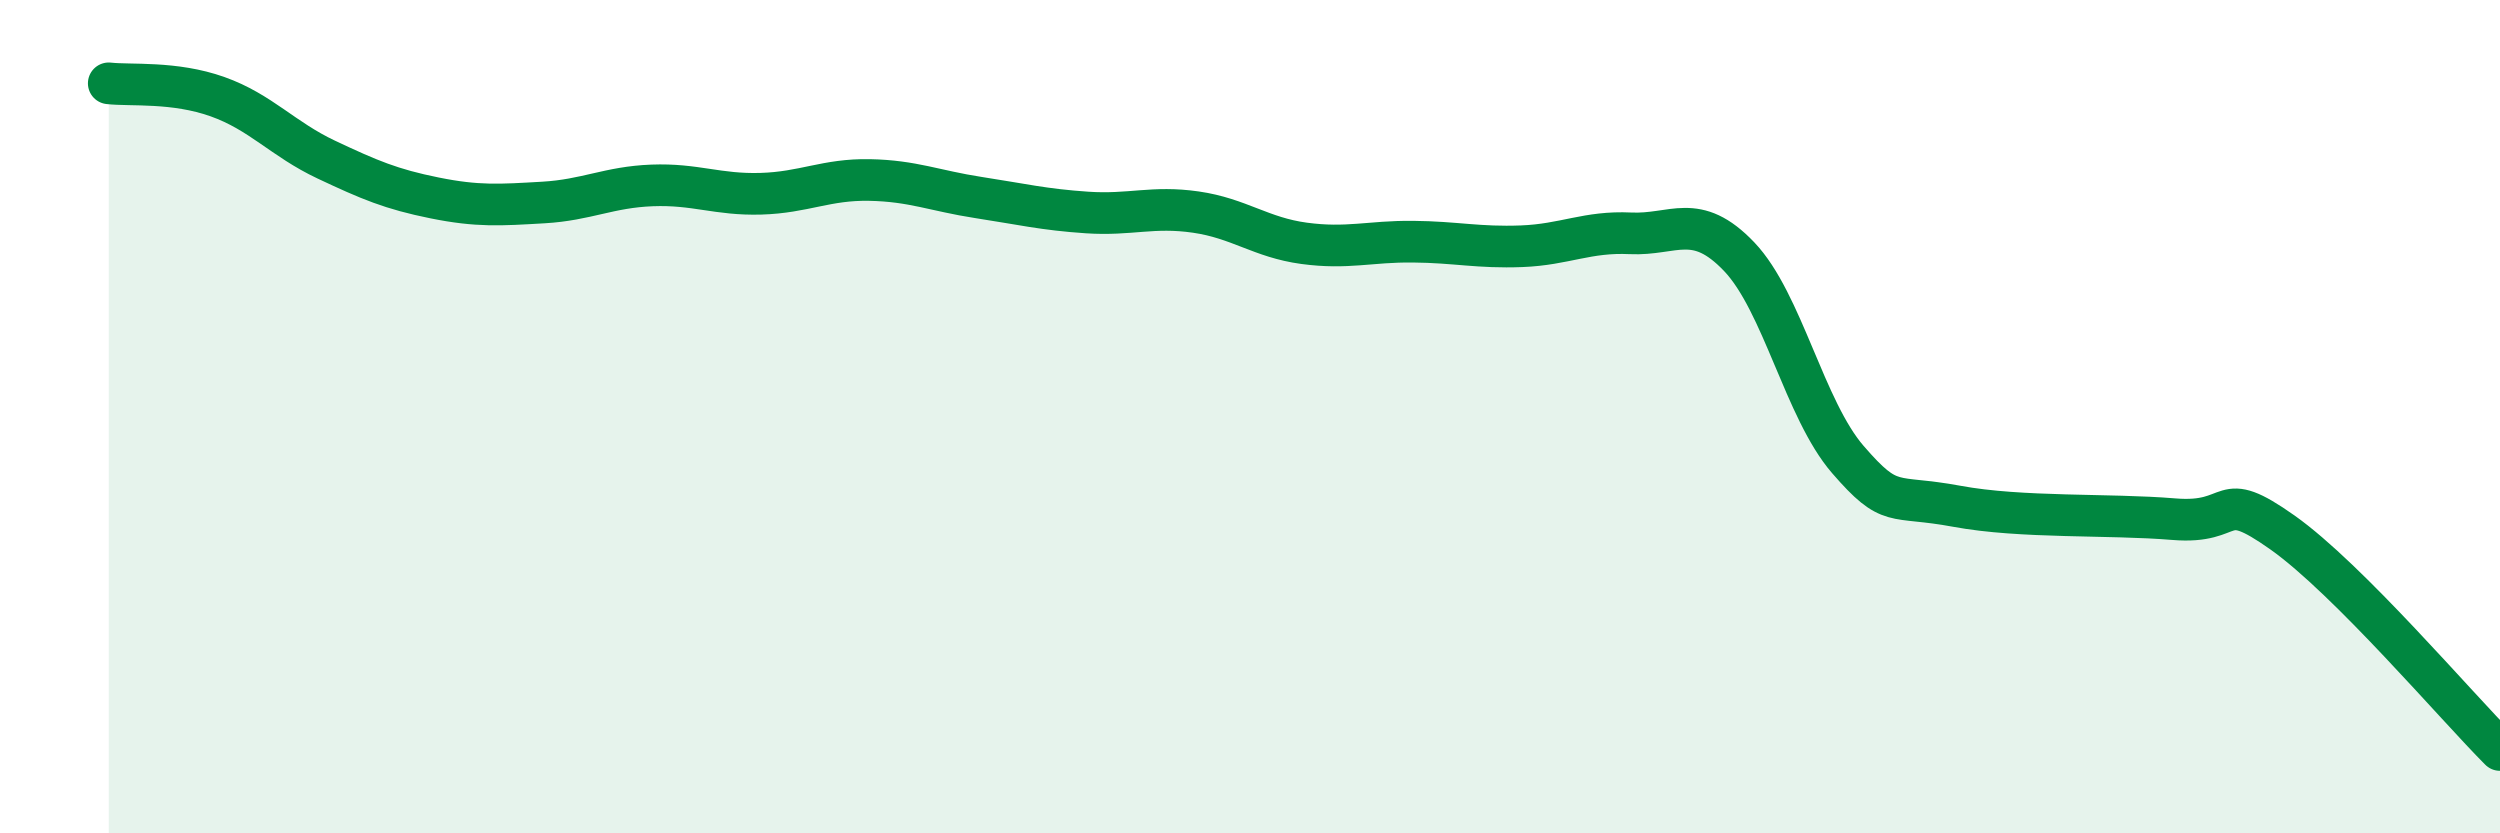
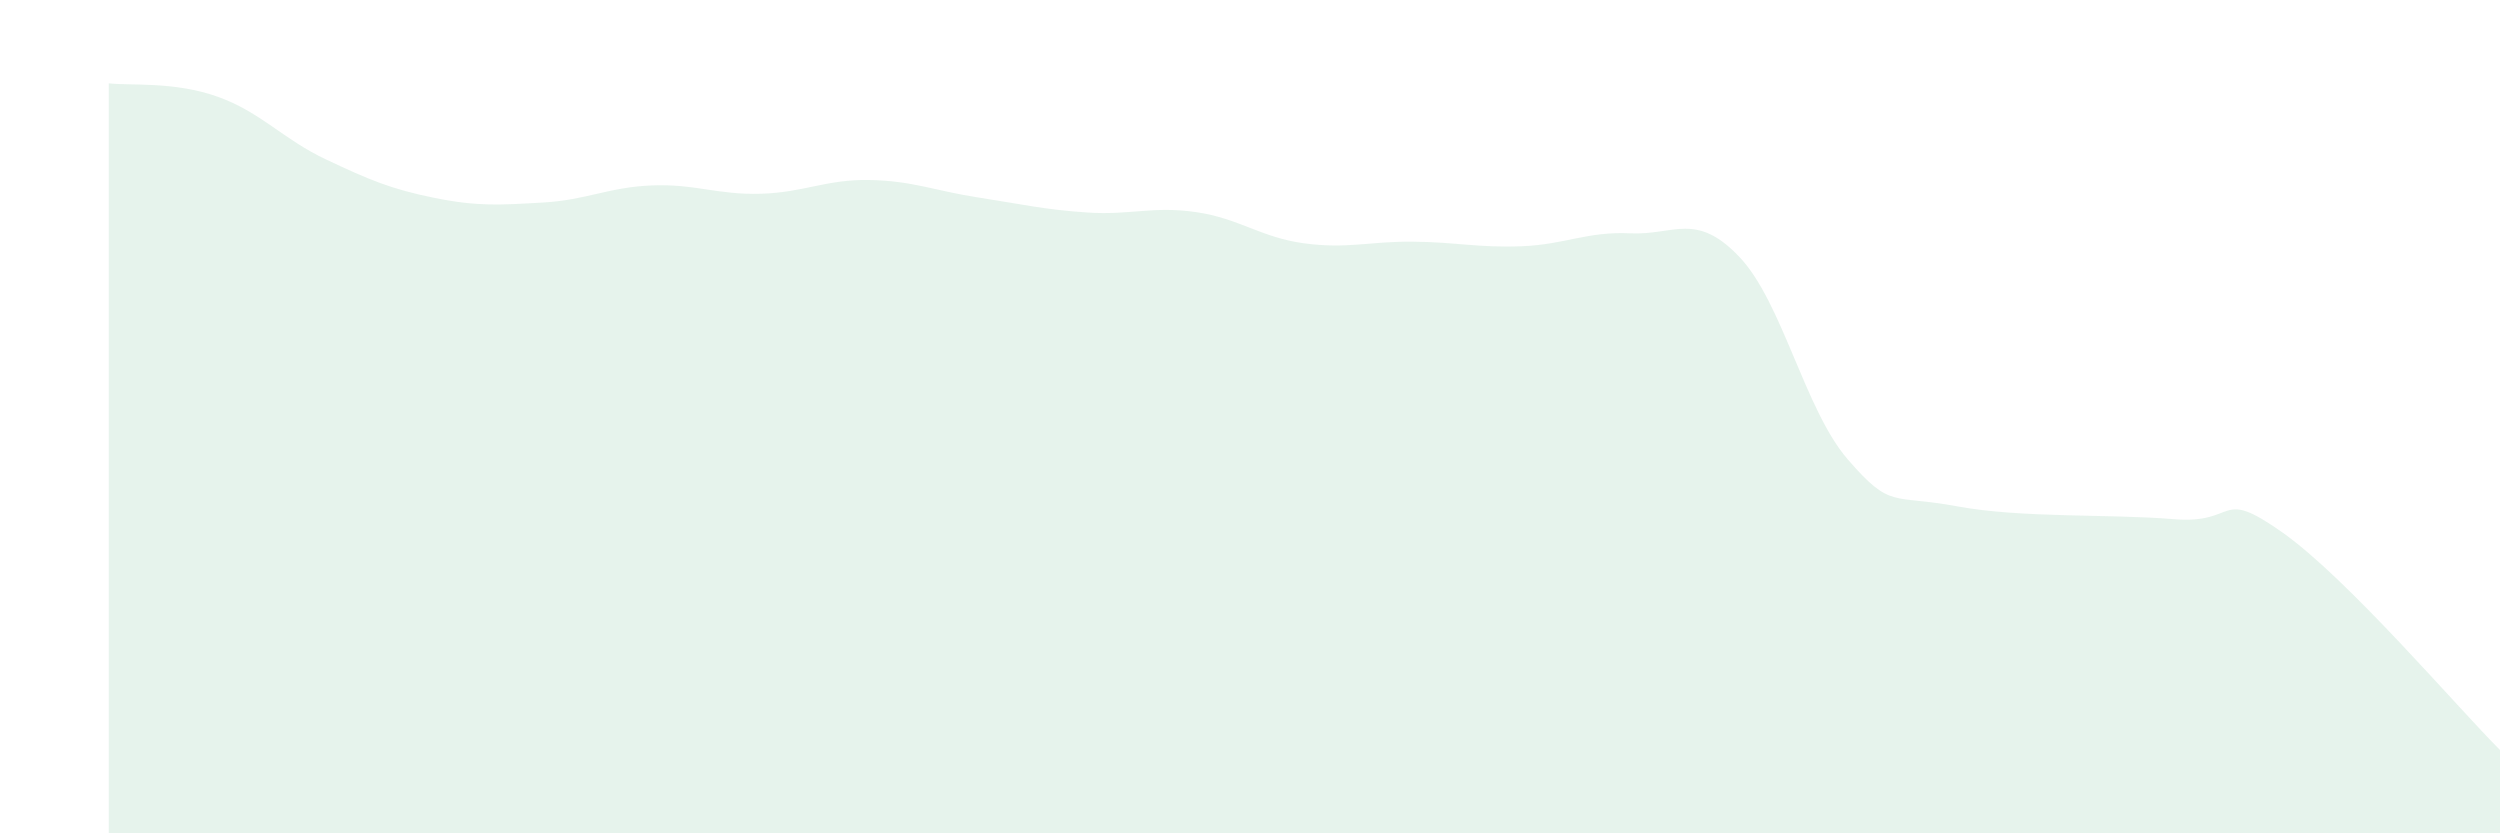
<svg xmlns="http://www.w3.org/2000/svg" width="60" height="20" viewBox="0 0 60 20">
  <path d="M 2.61,2 C 3.13,2.06 4.18,1.95 5.22,2.32 C 6.26,2.69 6.79,3.34 7.83,3.83 C 8.87,4.32 9.39,4.54 10.43,4.75 C 11.47,4.96 12,4.92 13.04,4.86 C 14.08,4.8 14.61,4.49 15.65,4.45 C 16.69,4.41 17.22,4.68 18.26,4.65 C 19.3,4.62 19.83,4.3 20.87,4.32 C 21.91,4.34 22.44,4.58 23.48,4.74 C 24.52,4.9 25.05,5.03 26.09,5.1 C 27.13,5.17 27.66,4.94 28.7,5.09 C 29.74,5.24 30.26,5.7 31.3,5.84 C 32.34,5.98 32.87,5.79 33.91,5.8 C 34.95,5.81 35.48,5.95 36.52,5.91 C 37.56,5.87 38.09,5.55 39.13,5.6 C 40.17,5.65 40.7,5.07 41.74,6.16 C 42.78,7.25 43.31,9.83 44.35,11.03 C 45.39,12.23 45.4,11.86 46.96,12.15 C 48.52,12.44 50.61,12.33 52.17,12.46 C 53.73,12.59 53.21,11.67 54.78,12.78 C 56.35,13.89 58.96,16.96 60,18L60 20L2.61 20Z" fill="#008740" opacity="0.1" stroke-linecap="round" stroke-linejoin="round" />
-   <path d="M 2.61,2 C 3.13,2.06 4.18,1.95 5.22,2.32 C 6.26,2.69 6.79,3.34 7.83,3.83 C 8.87,4.32 9.39,4.54 10.43,4.75 C 11.47,4.96 12,4.92 13.04,4.86 C 14.08,4.8 14.61,4.49 15.65,4.45 C 16.69,4.41 17.22,4.68 18.26,4.65 C 19.3,4.62 19.83,4.3 20.87,4.32 C 21.91,4.34 22.44,4.58 23.48,4.74 C 24.52,4.9 25.05,5.03 26.09,5.1 C 27.13,5.17 27.66,4.94 28.7,5.09 C 29.74,5.24 30.26,5.7 31.3,5.84 C 32.34,5.98 32.87,5.79 33.91,5.8 C 34.95,5.81 35.48,5.95 36.52,5.91 C 37.56,5.87 38.09,5.55 39.13,5.6 C 40.17,5.65 40.7,5.07 41.74,6.16 C 42.78,7.25 43.31,9.83 44.35,11.03 C 45.39,12.23 45.4,11.86 46.96,12.15 C 48.52,12.44 50.61,12.33 52.17,12.46 C 53.73,12.59 53.21,11.67 54.78,12.78 C 56.35,13.89 58.96,16.96 60,18" stroke="#008740" stroke-width="1" fill="none" stroke-linecap="round" stroke-linejoin="round" />
</svg>